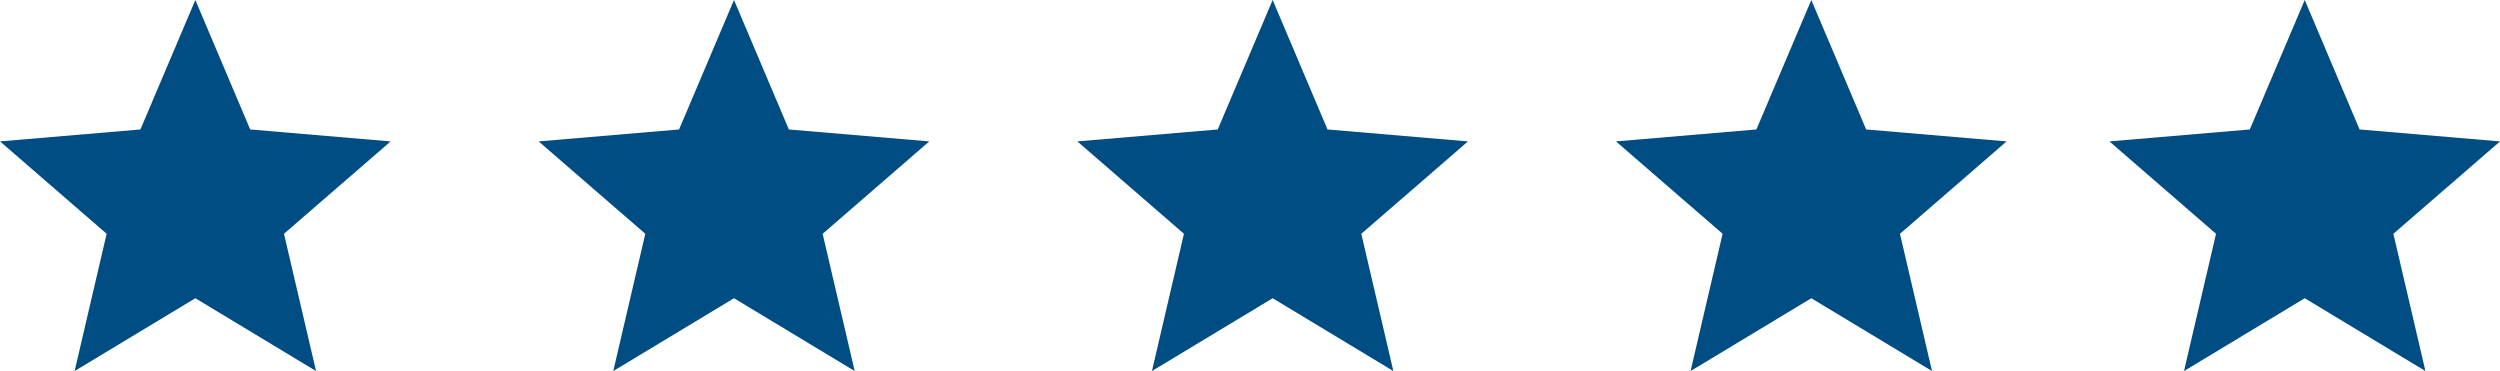
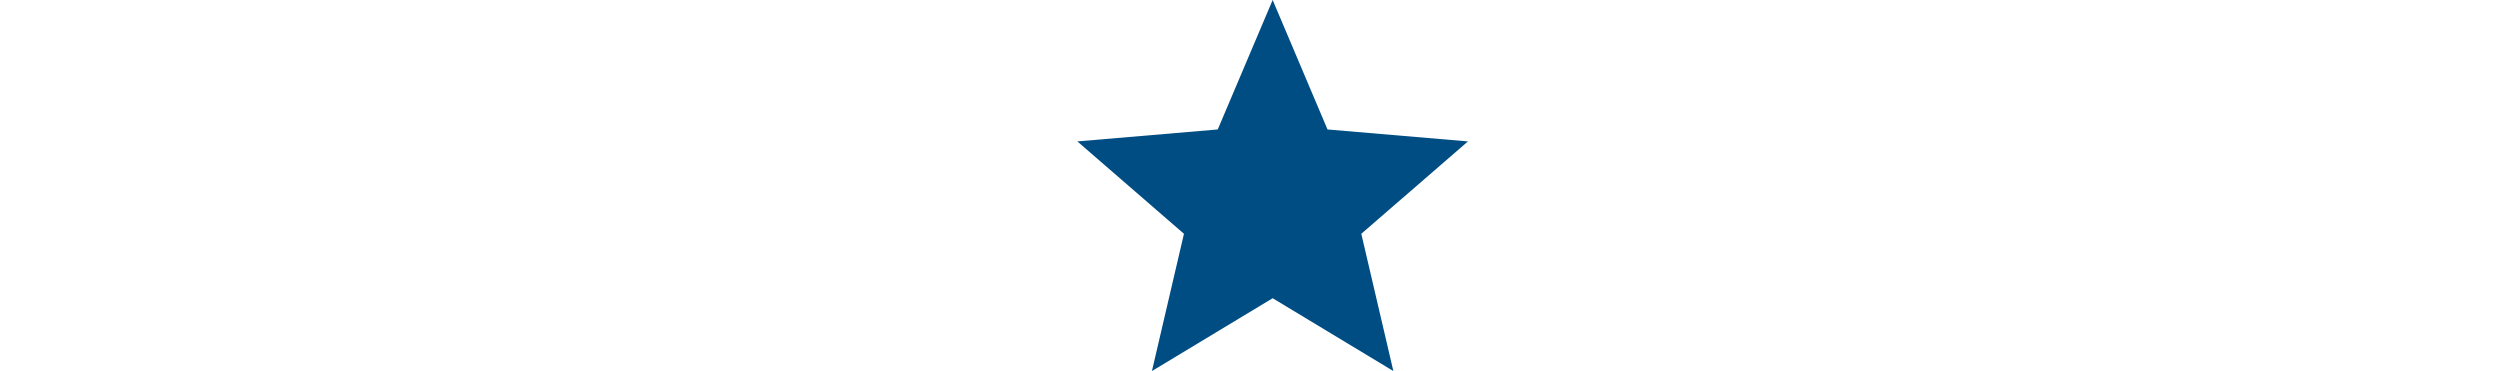
<svg xmlns="http://www.w3.org/2000/svg" width="216.281" height="32.104" viewBox="0 0 216.281 32.104">
  <g id="Group_6" data-name="Group 6" transform="translate(-851.859 -2187.396)">
-     <path id="Icon_material-star" data-name="Icon material-star" d="M19.9,28.8l10.442,6.3L27.568,23.226l9.226-7.992L24.645,14.2,19.9,3,15.149,14.2,3,15.233l9.226,7.992L9.455,35.1Z" transform="translate(848.859 2184.396)" fill="#004d84" />
-     <path id="Icon_material-star-2" data-name="Icon material-star" d="M19.9,28.8l10.442,6.3L27.568,23.226l9.226-7.992L24.645,14.2,19.9,3,15.149,14.2,3,15.233l9.226,7.992L9.455,35.1Z" transform="translate(895.459 2184.396)" fill="#004d84" />
    <path id="Icon_material-star-3" data-name="Icon material-star" d="M19.9,28.8l10.442,6.3L27.568,23.226l9.226-7.992L24.645,14.2,19.9,3,15.149,14.2,3,15.233l9.226,7.992L9.455,35.1Z" transform="translate(942.06 2184.396)" fill="#004d84" />
-     <path id="Icon_material-star-4" data-name="Icon material-star" d="M19.9,28.8l10.442,6.3L27.568,23.226l9.226-7.992L24.645,14.2,19.9,3,15.149,14.2,3,15.233l9.226,7.992L9.455,35.1Z" transform="translate(988.66 2184.396)" fill="#004d84" />
-     <path id="Icon_material-star-5" data-name="Icon material-star" d="M19.9,28.8l10.442,6.3L27.568,23.226l9.226-7.992L24.645,14.2,19.9,3,15.149,14.2,3,15.233l9.226,7.992L9.455,35.1Z" transform="translate(1031.347 2184.396)" fill="#004d84" />
  </g>
</svg>